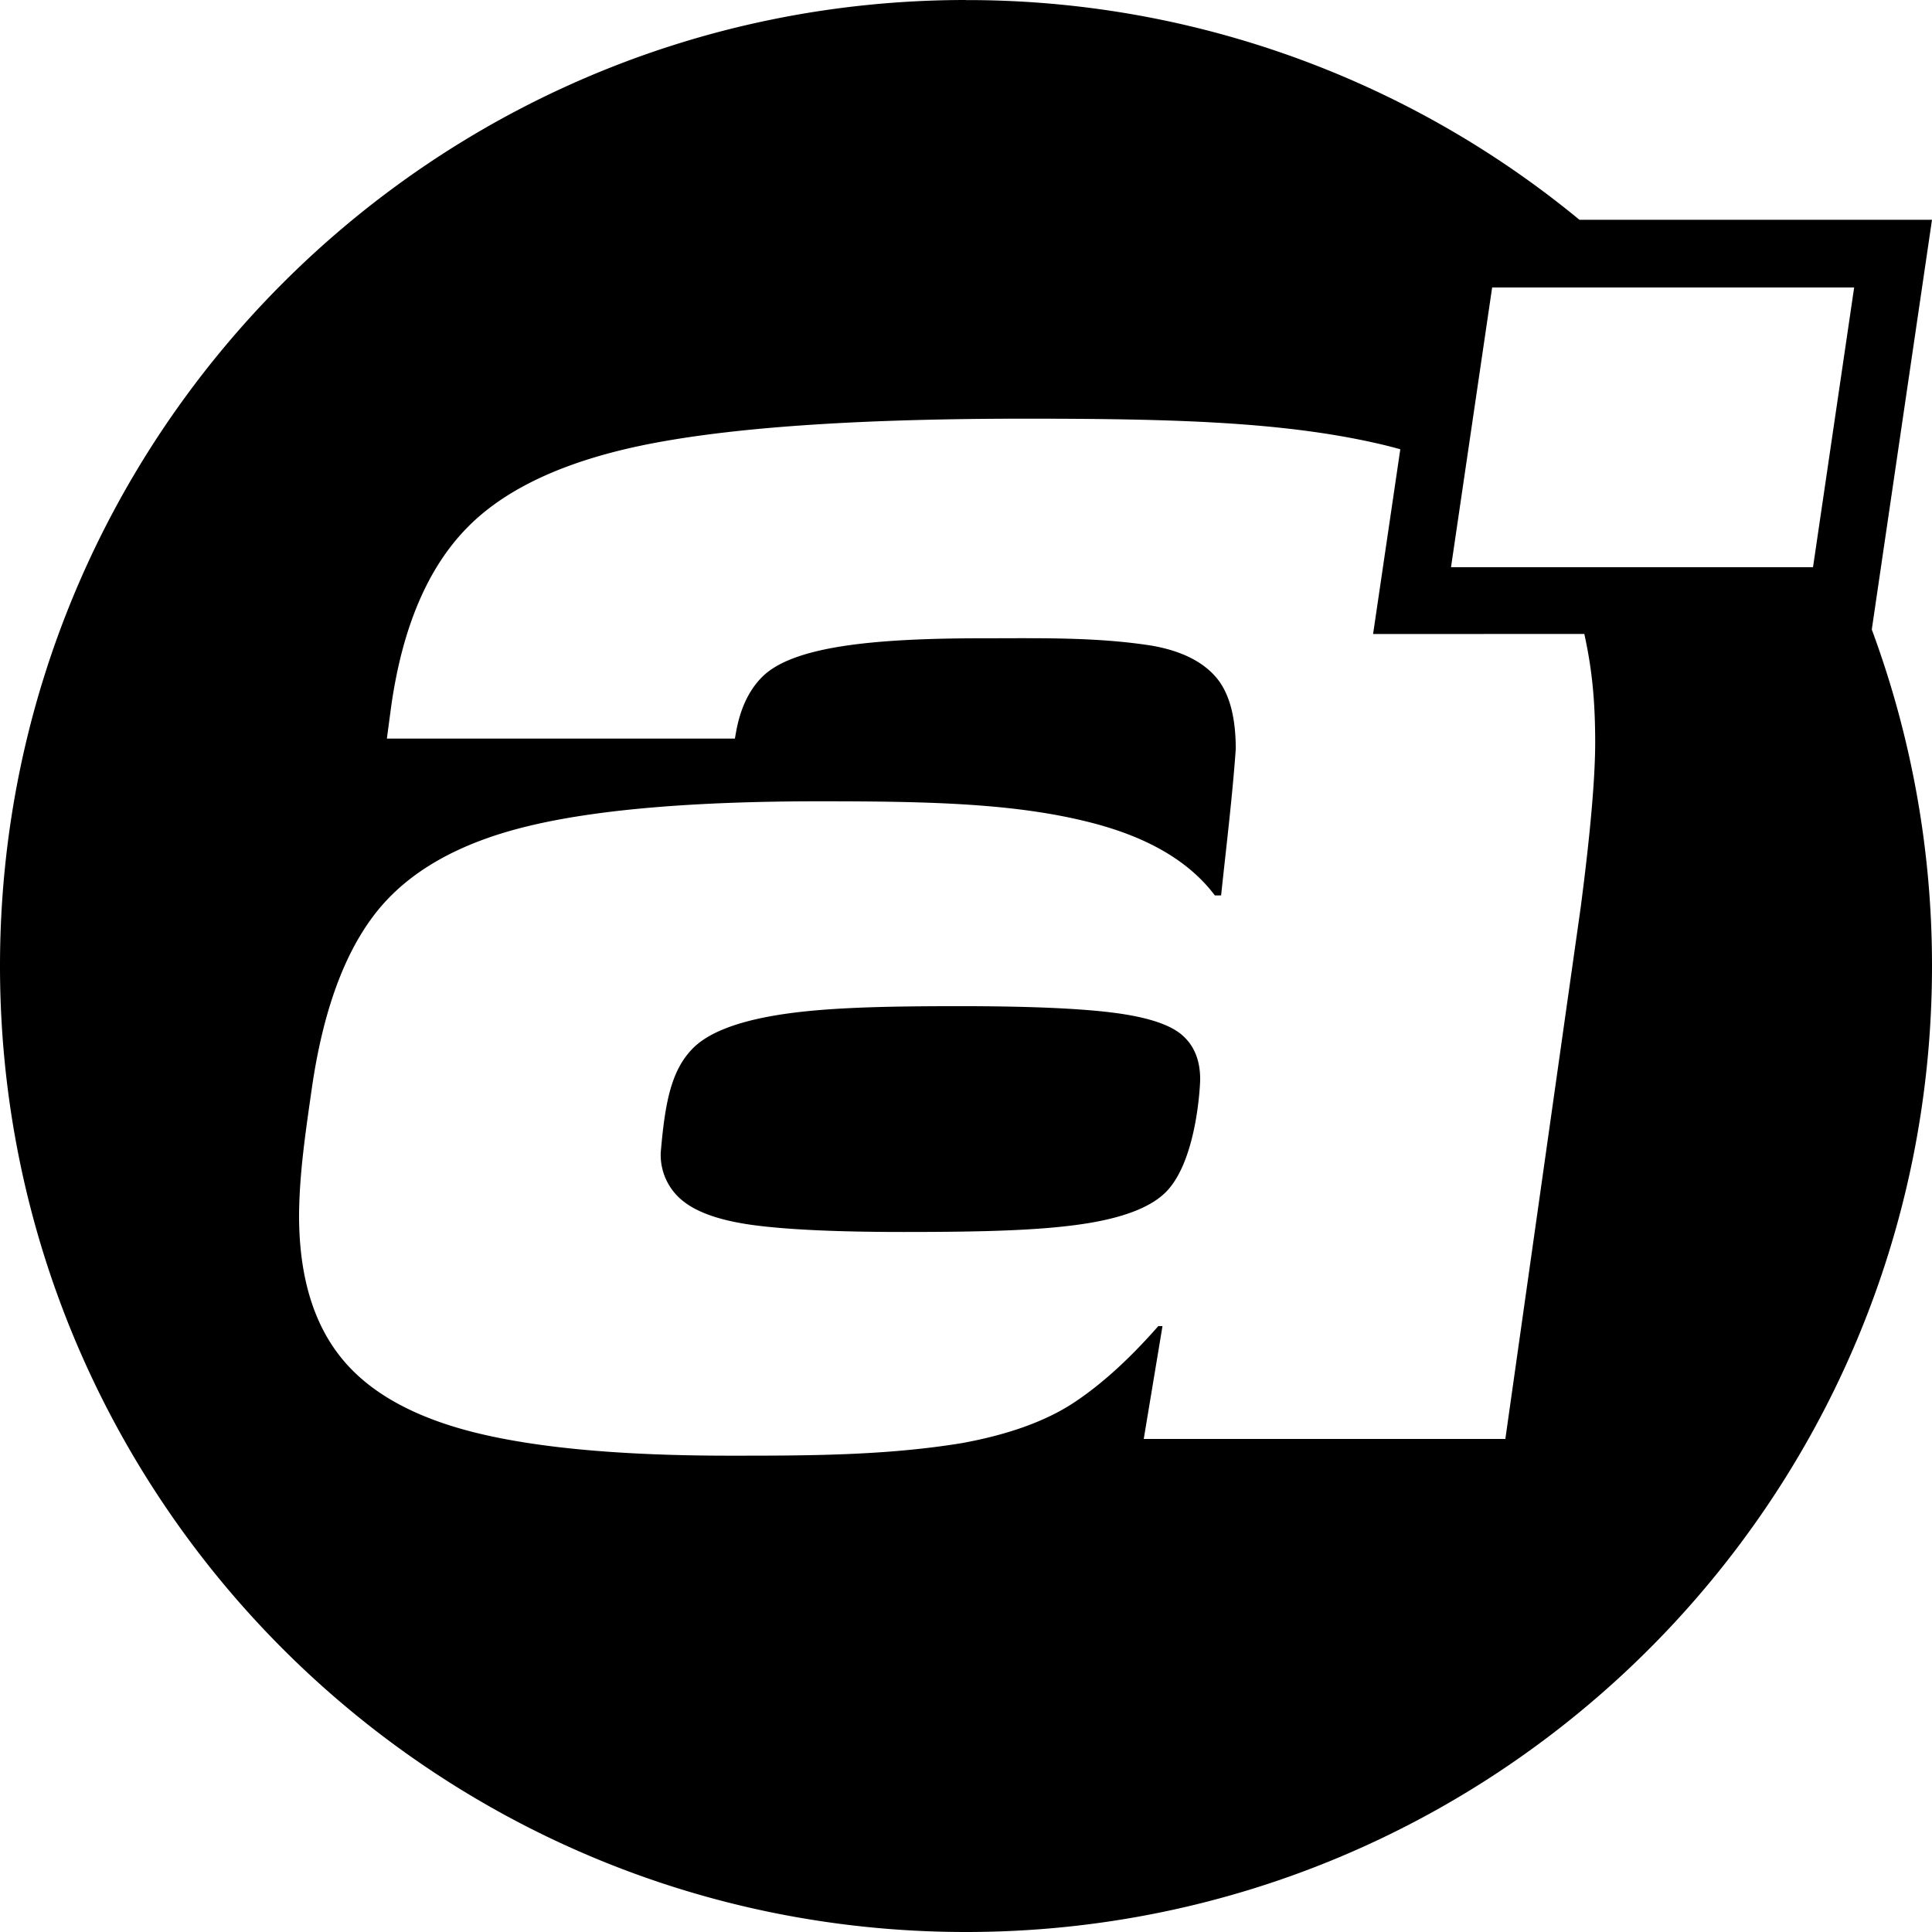
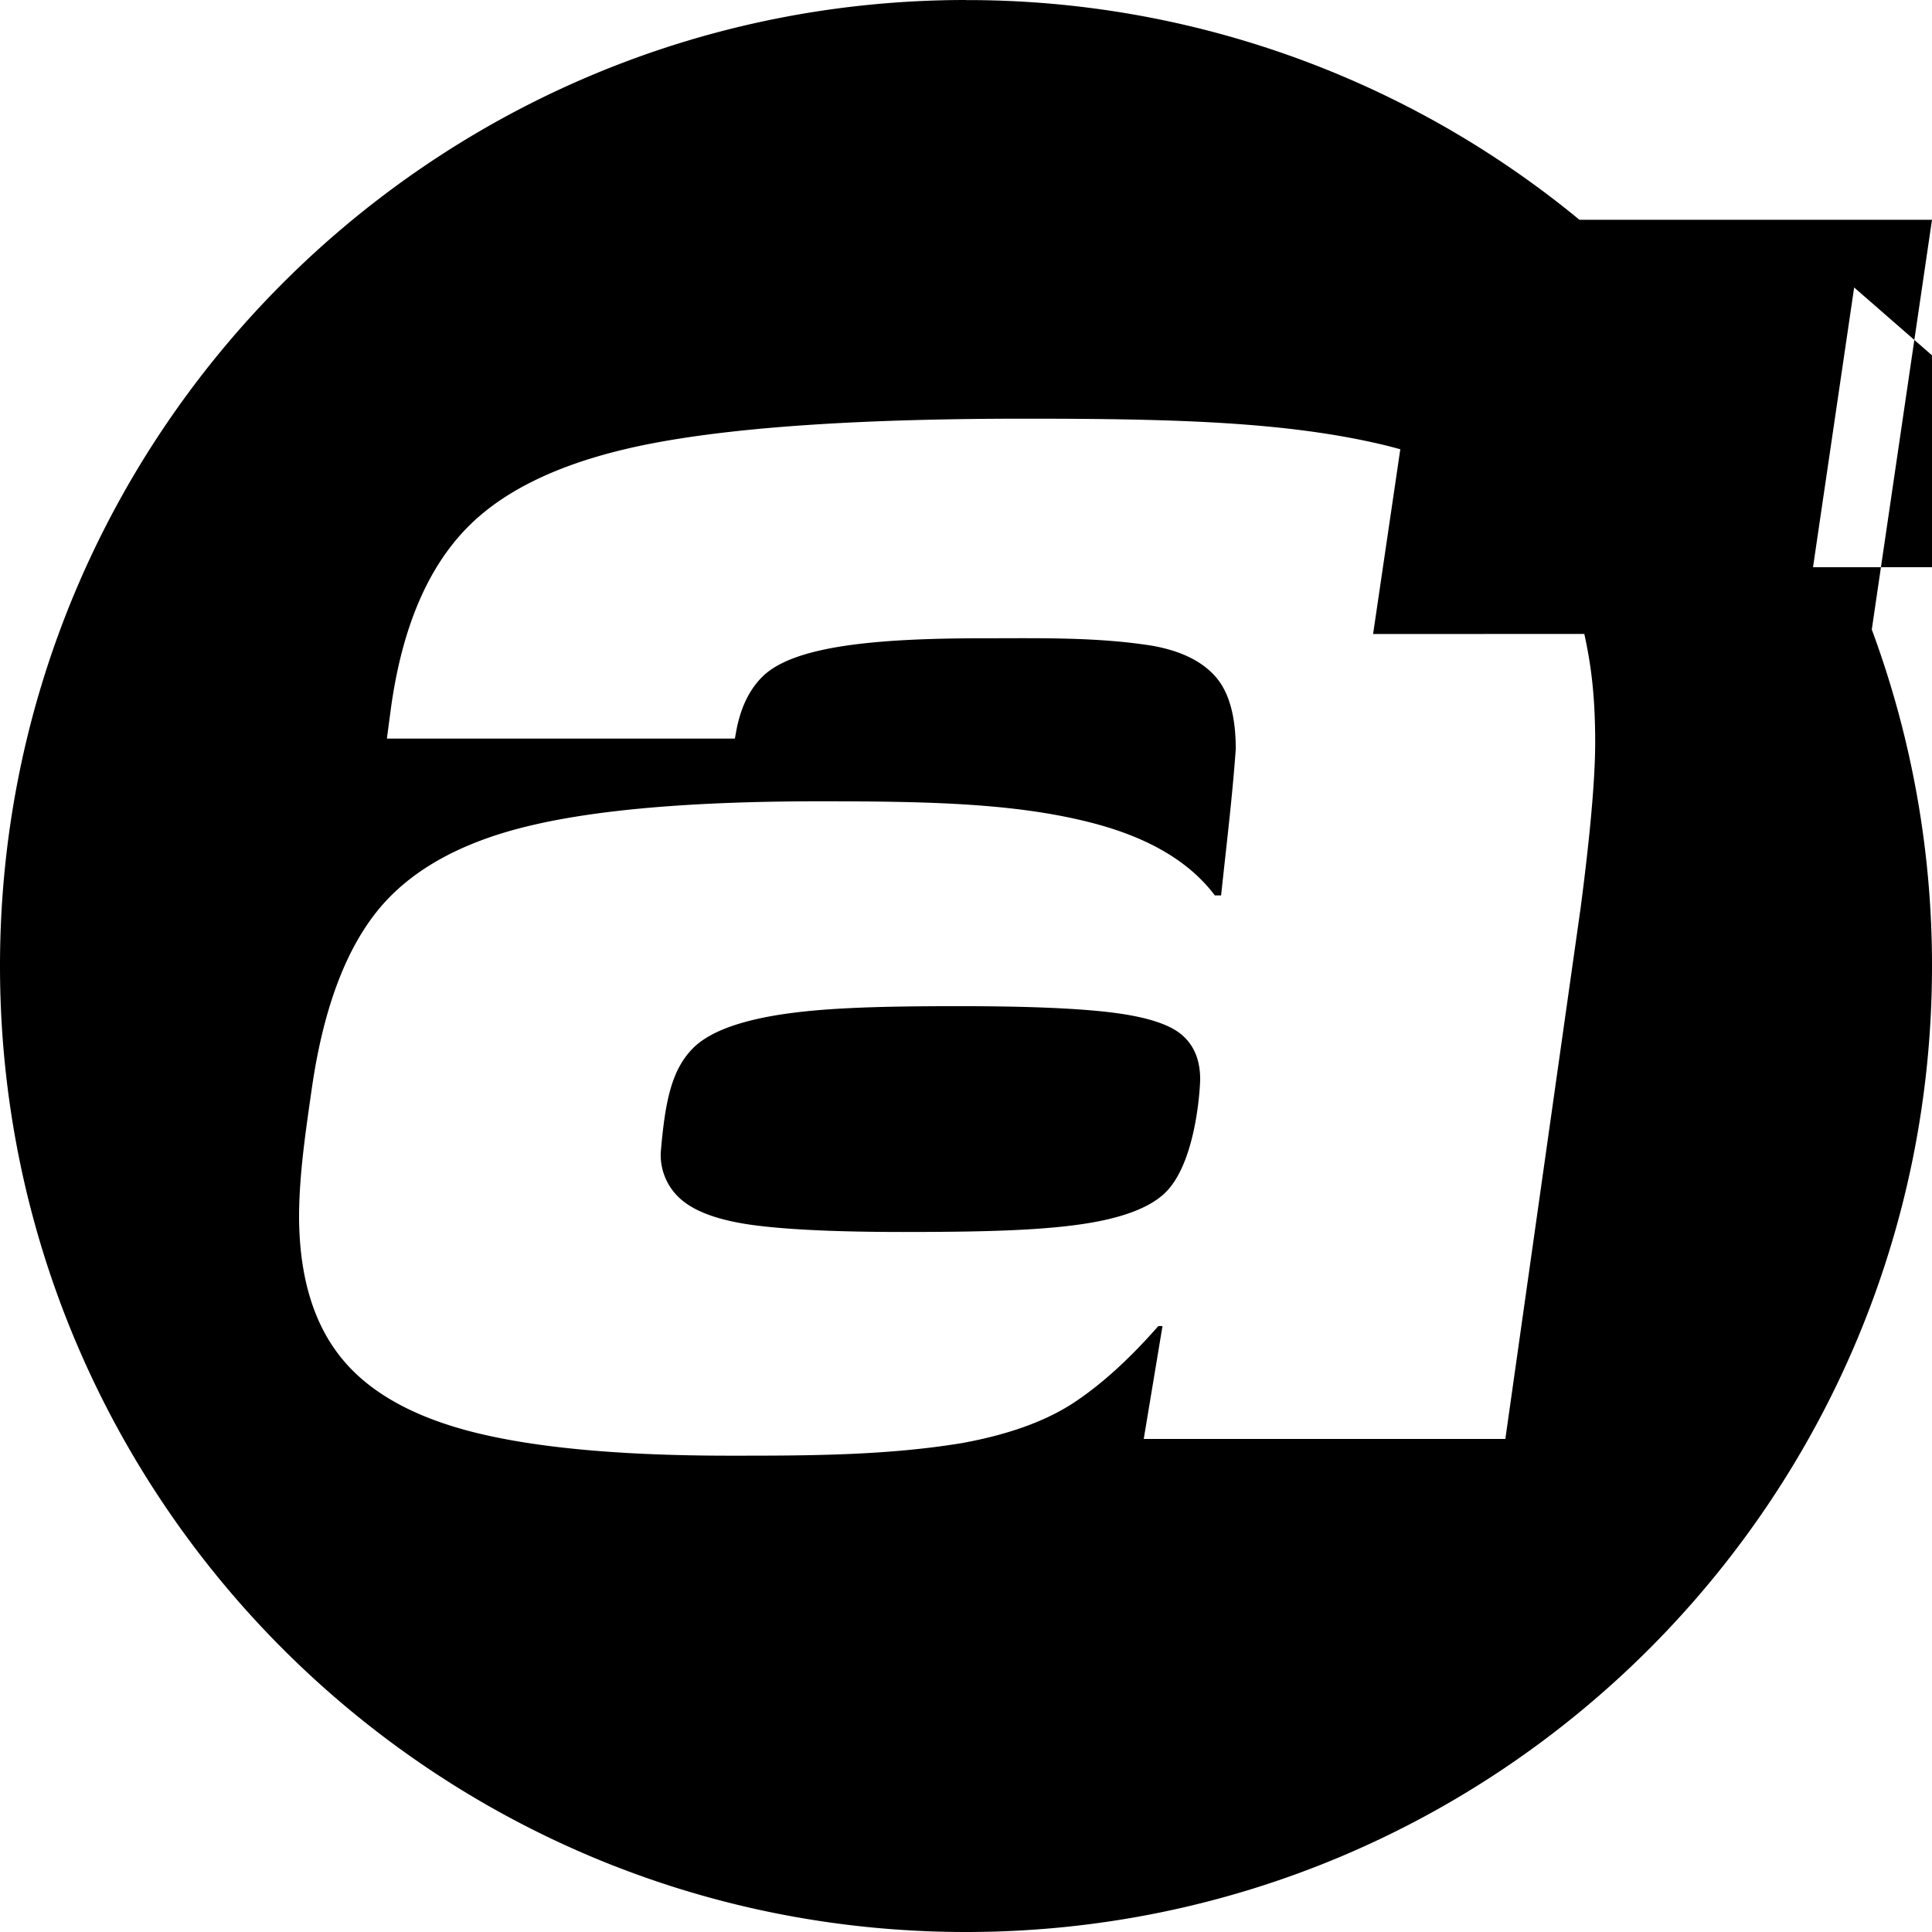
<svg xmlns="http://www.w3.org/2000/svg" width="1em" height="1em" viewBox="0 0 24 24">
-   <path fill="currentColor" d="M12 .001a11.95 11.95 0 0 1 7.62 2.729H24l-.748 5.09A12 12 0 0 1 24 12c0 6.627-5.373 12-12 12S0 18.627 0 12S5.373 0 12 0Zm.727 5.2q-2.986 0-4.584.299T5.806 6.552q-.741.753-.948 2.233l-.052.39h4.323l.014-.078q.078-.441.325-.688c.376-.376 1.36-.48 2.74-.48c.697 0 1.4-.017 2.09.09q.534.091.793.377q.26.285.26.909c-.043.607-.118 1.212-.182 1.818h-.078q-.468-.623-1.507-.896c-.945-.248-2.015-.273-3.402-.273q-2.364 0-3.636.312q-1.272.31-1.87 1.064t-.805 2.208c-.074.518-.152 1.034-.156 1.558q0 1.118.52 1.766q.519.65 1.675.936q1.155.285 3.155.285c.963 0 1.93 0 2.883-.156q.857-.156 1.377-.493q.518-.338 1.064-.961h.052l-.233 1.402H18.7l.935-6.596q.18-1.377.181-2.052c0-.598-.053-.975-.135-1.352l-2.624.001l.338-2.295a6 6 0 0 0-.215-.056c-1.212-.288-2.615-.324-4.454-.324Zm-.805 7.298q1.247 0 1.883.078t.87.273t.234.558c0 .055-.037.992-.416 1.39q-.26.272-.935.39c-.564.097-1.313.116-2.337.116q-1.17 0-1.805-.078q-.637-.077-.922-.299a.73.73 0 0 1-.286-.61c.053-.624.13-1.014.39-1.285q.26-.273.948-.403c.585-.11 1.345-.13 2.376-.13m11.111-8.928h-4.497l-.511 3.475h4.497z" />
+   <path fill="currentColor" d="M12 .001a11.95 11.95 0 0 1 7.62 2.729H24l-.748 5.09A12 12 0 0 1 24 12c0 6.627-5.373 12-12 12S0 18.627 0 12S5.373 0 12 0Zm.727 5.2q-2.986 0-4.584.299T5.806 6.552q-.741.753-.948 2.233l-.052.39h4.323l.014-.078q.078-.441.325-.688c.376-.376 1.36-.48 2.74-.48c.697 0 1.4-.017 2.09.09q.534.091.793.377q.26.285.26.909c-.043.607-.118 1.212-.182 1.818h-.078q-.468-.623-1.507-.896c-.945-.248-2.015-.273-3.402-.273q-2.364 0-3.636.312q-1.272.31-1.87 1.064t-.805 2.208c-.074.518-.152 1.034-.156 1.558q0 1.118.52 1.766q.519.65 1.675.936q1.155.285 3.155.285c.963 0 1.93 0 2.883-.156q.857-.156 1.377-.493q.518-.338 1.064-.961h.052l-.233 1.402H18.7l.935-6.596q.18-1.377.181-2.052c0-.598-.053-.975-.135-1.352l-2.624.001l.338-2.295a6 6 0 0 0-.215-.056c-1.212-.288-2.615-.324-4.454-.324Zm-.805 7.298q1.247 0 1.883.078t.87.273t.234.558c0 .055-.037.992-.416 1.39q-.26.272-.935.39c-.564.097-1.313.116-2.337.116q-1.17 0-1.805-.078q-.637-.077-.922-.299a.73.73 0 0 1-.286-.61c.053-.624.13-1.014.39-1.285q.26-.273.948-.403c.585-.11 1.345-.13 2.376-.13m11.111-8.928l-.511 3.475h4.497z" />
</svg>